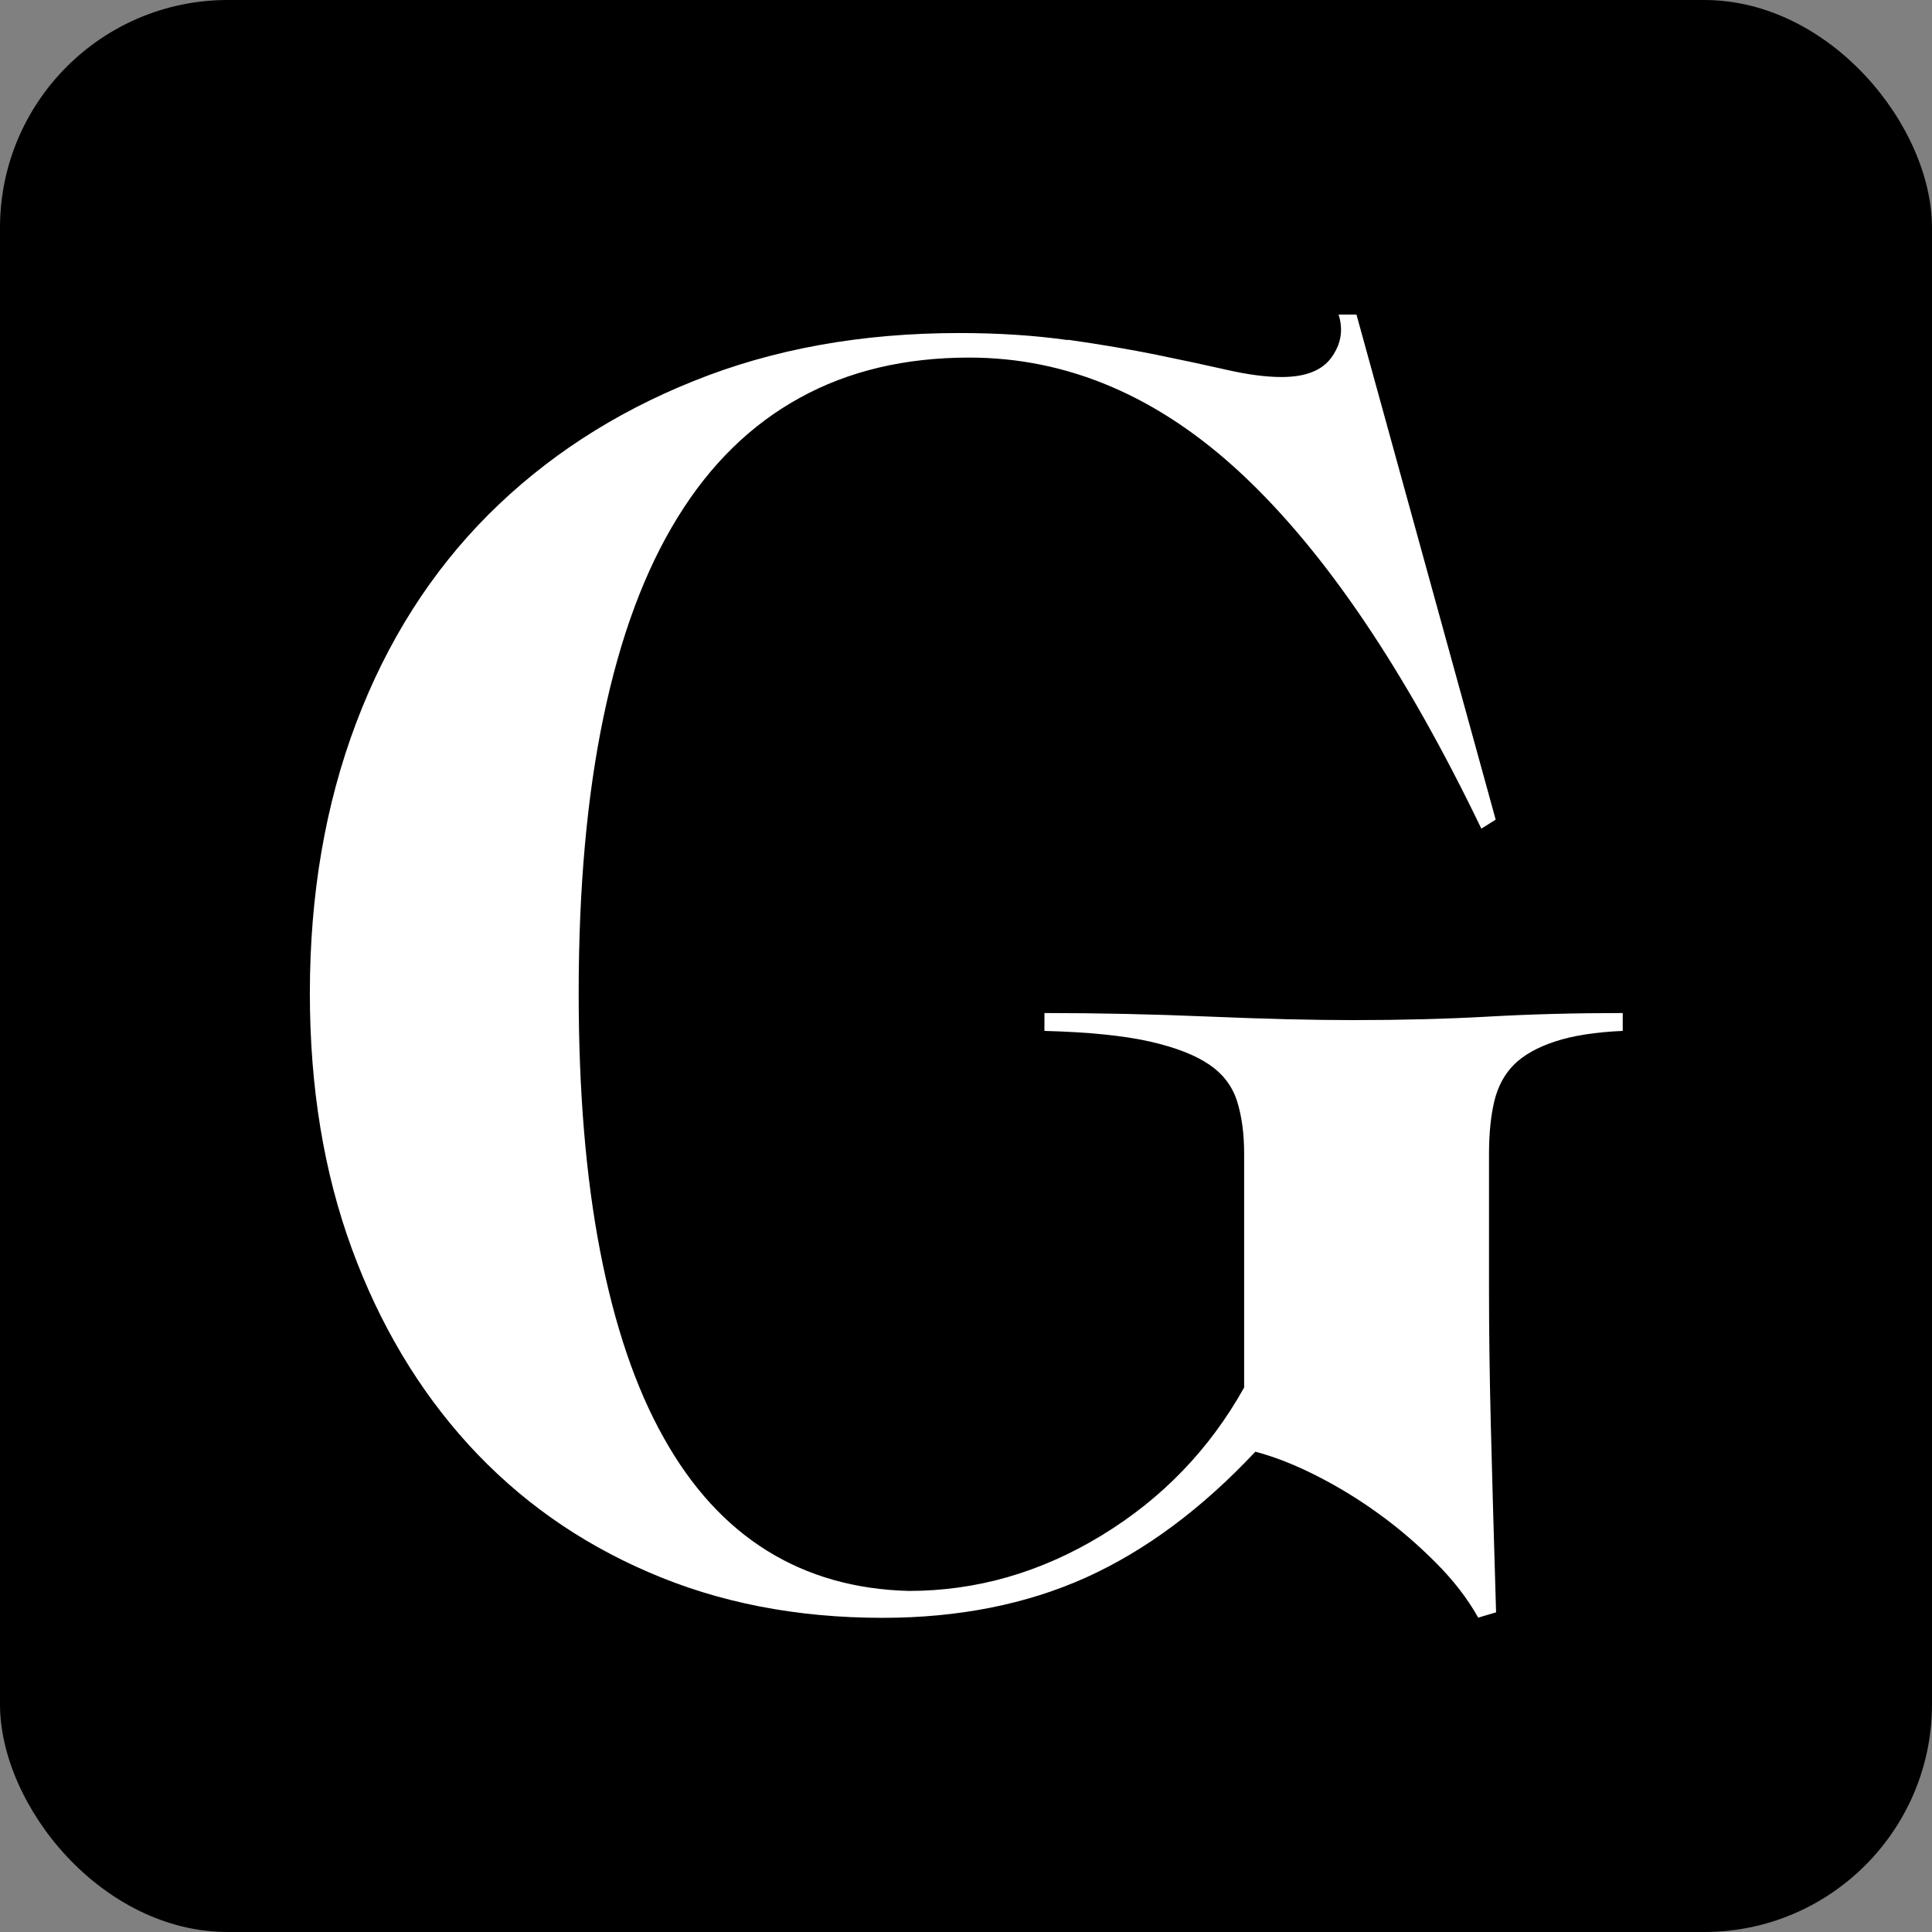
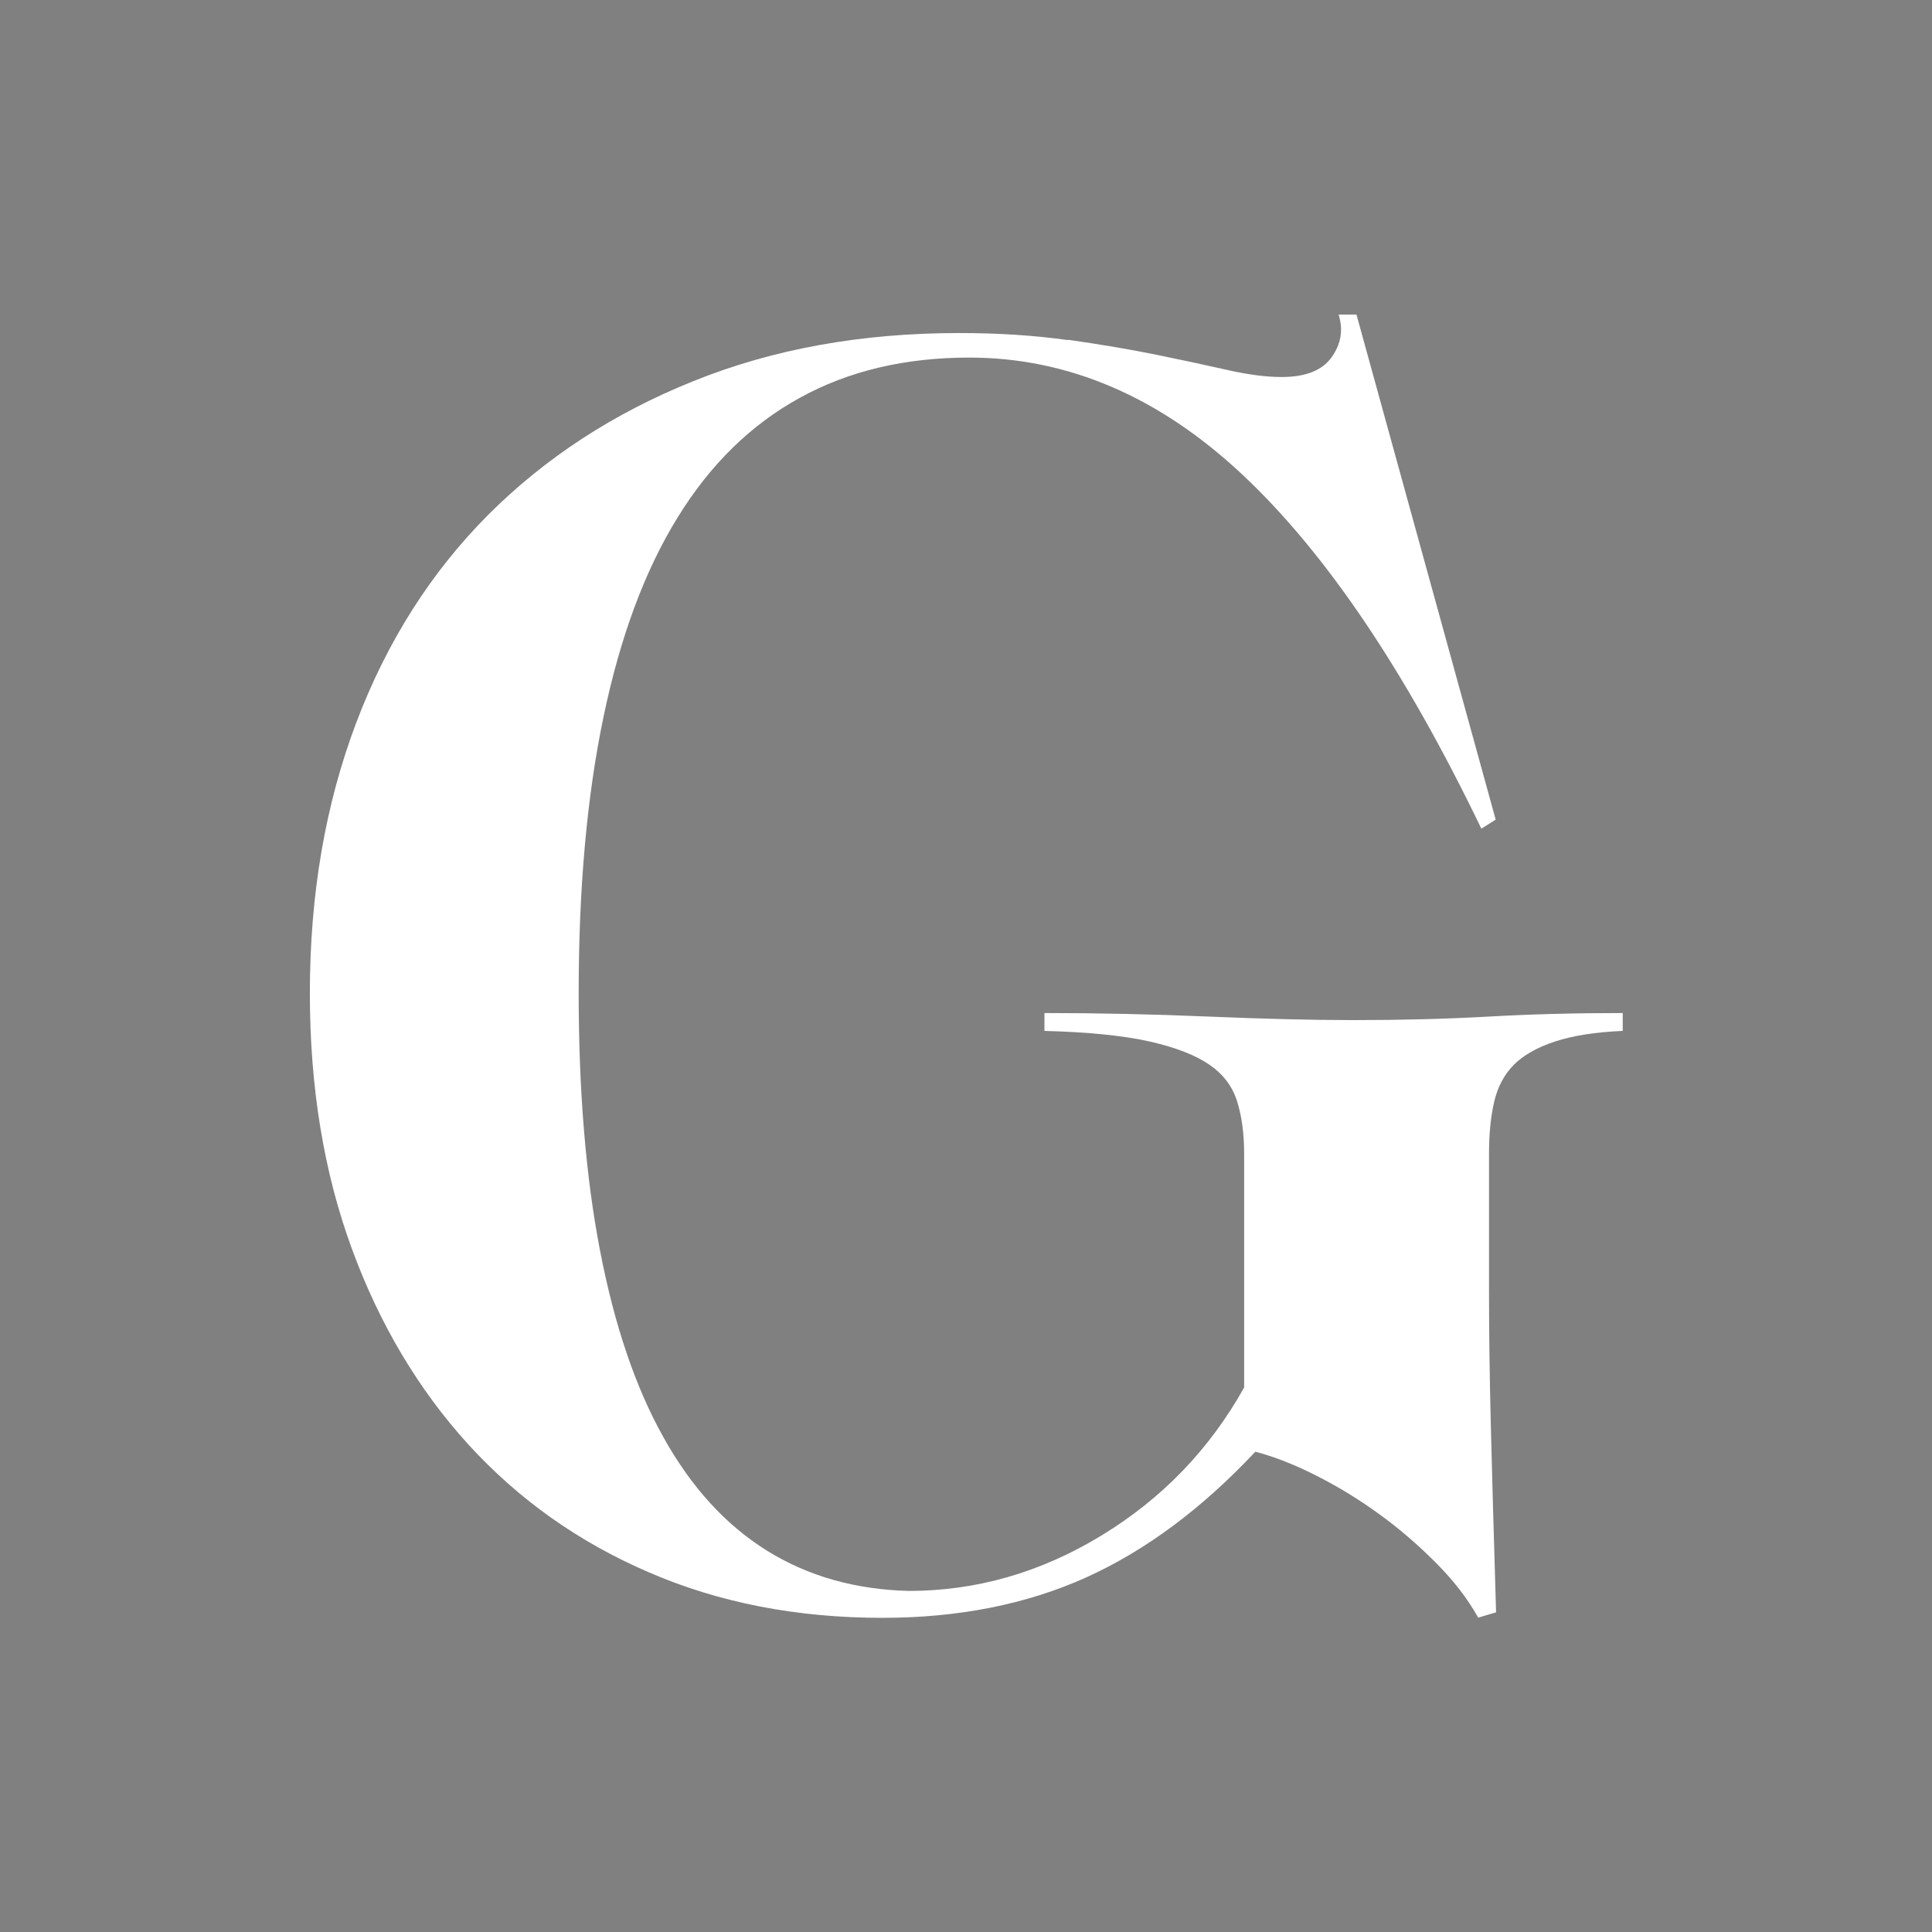
<svg xmlns="http://www.w3.org/2000/svg" id="Layer_2" data-name="Layer 2" viewBox="0 0 98.39 98.39">
  <rect x="0" y="0" width="98.39" height="98.39" fill="#808080" stroke="none" />
  <defs>
    <style>
      .cls-1 {
        fill: #000;
      }

      .cls-1, .cls-2 {
        stroke-width: 0px;
      }

      .cls-2 {
        fill: #fff;
      }
    </style>
  </defs>
  <g id="Layer_1-2" data-name="Layer 1">
-     <rect class="cls-1" width="98.39" height="98.39" rx="11.6" ry="11.6" />
    <path class="cls-2" d="M54.37,17.3c1.69.24,3.21.5,4.54.77,1.33.27,2.53.53,3.59.77,1.06.24,1.98.36,2.77.36,1.21,0,2.06-.33,2.54-1,.48-.67.61-1.39.36-2.18h.91l7.09,25.72-.73.46c-3.88-8.06-7.94-14.07-12.18-18.04-4.24-3.97-8.88-5.95-13.9-5.95-3.27,0-6.15.68-8.63,2.05-2.48,1.36-4.56,3.39-6.22,6.09-1.67,2.7-2.92,6.07-3.77,10.13-.85,4.06-1.27,8.76-1.27,14.09,0,4.97.36,9.35,1.09,13.13s1.8,6.95,3.23,9.5c1.42,2.55,3.18,4.47,5.27,5.77,2.09,1.3,4.5,1.98,7.22,2.05,3.45,0,6.72-.94,9.81-2.82,3.09-1.88,5.51-4.39,7.27-7.54v-11.9c0-1.03-.12-1.92-.36-2.68-.24-.76-.71-1.38-1.41-1.86-.7-.48-1.71-.88-3.04-1.18-1.33-.3-3.12-.48-5.36-.54v-.91c2.73,0,5.51.06,8.36.18,2.85.12,5.3.18,7.36.18,2.48,0,4.78-.06,6.91-.18s4.39-.18,6.82-.18v.91c-1.39.06-2.54.24-3.45.54-.91.3-1.61.7-2.09,1.18s-.82,1.11-1,1.86c-.18.76-.27,1.65-.27,2.68v6.91c0,2.12.03,4.39.09,6.81.06,2.42.15,5.63.27,9.63l-.91.27c-.54-.97-1.27-1.91-2.18-2.82-.91-.91-1.86-1.73-2.86-2.45-1-.73-2.06-1.38-3.18-1.95-1.12-.57-2.17-.98-3.13-1.23-2.73,2.91-5.6,5.04-8.63,6.41-3.03,1.36-6.48,2.05-10.36,2.05-4.36,0-8.33-.77-11.9-2.32-3.58-1.54-6.63-3.71-9.18-6.5-2.54-2.79-4.53-6.12-5.95-10-1.42-3.88-2.13-8.21-2.13-12.99,0-5.03.79-9.62,2.36-13.77,1.57-4.15,3.82-7.68,6.72-10.59,2.91-2.91,6.39-5.18,10.45-6.81,4.06-1.64,8.57-2.45,13.54-2.45,2,0,3.85.12,5.54.36Z" />
  </g>
</svg>